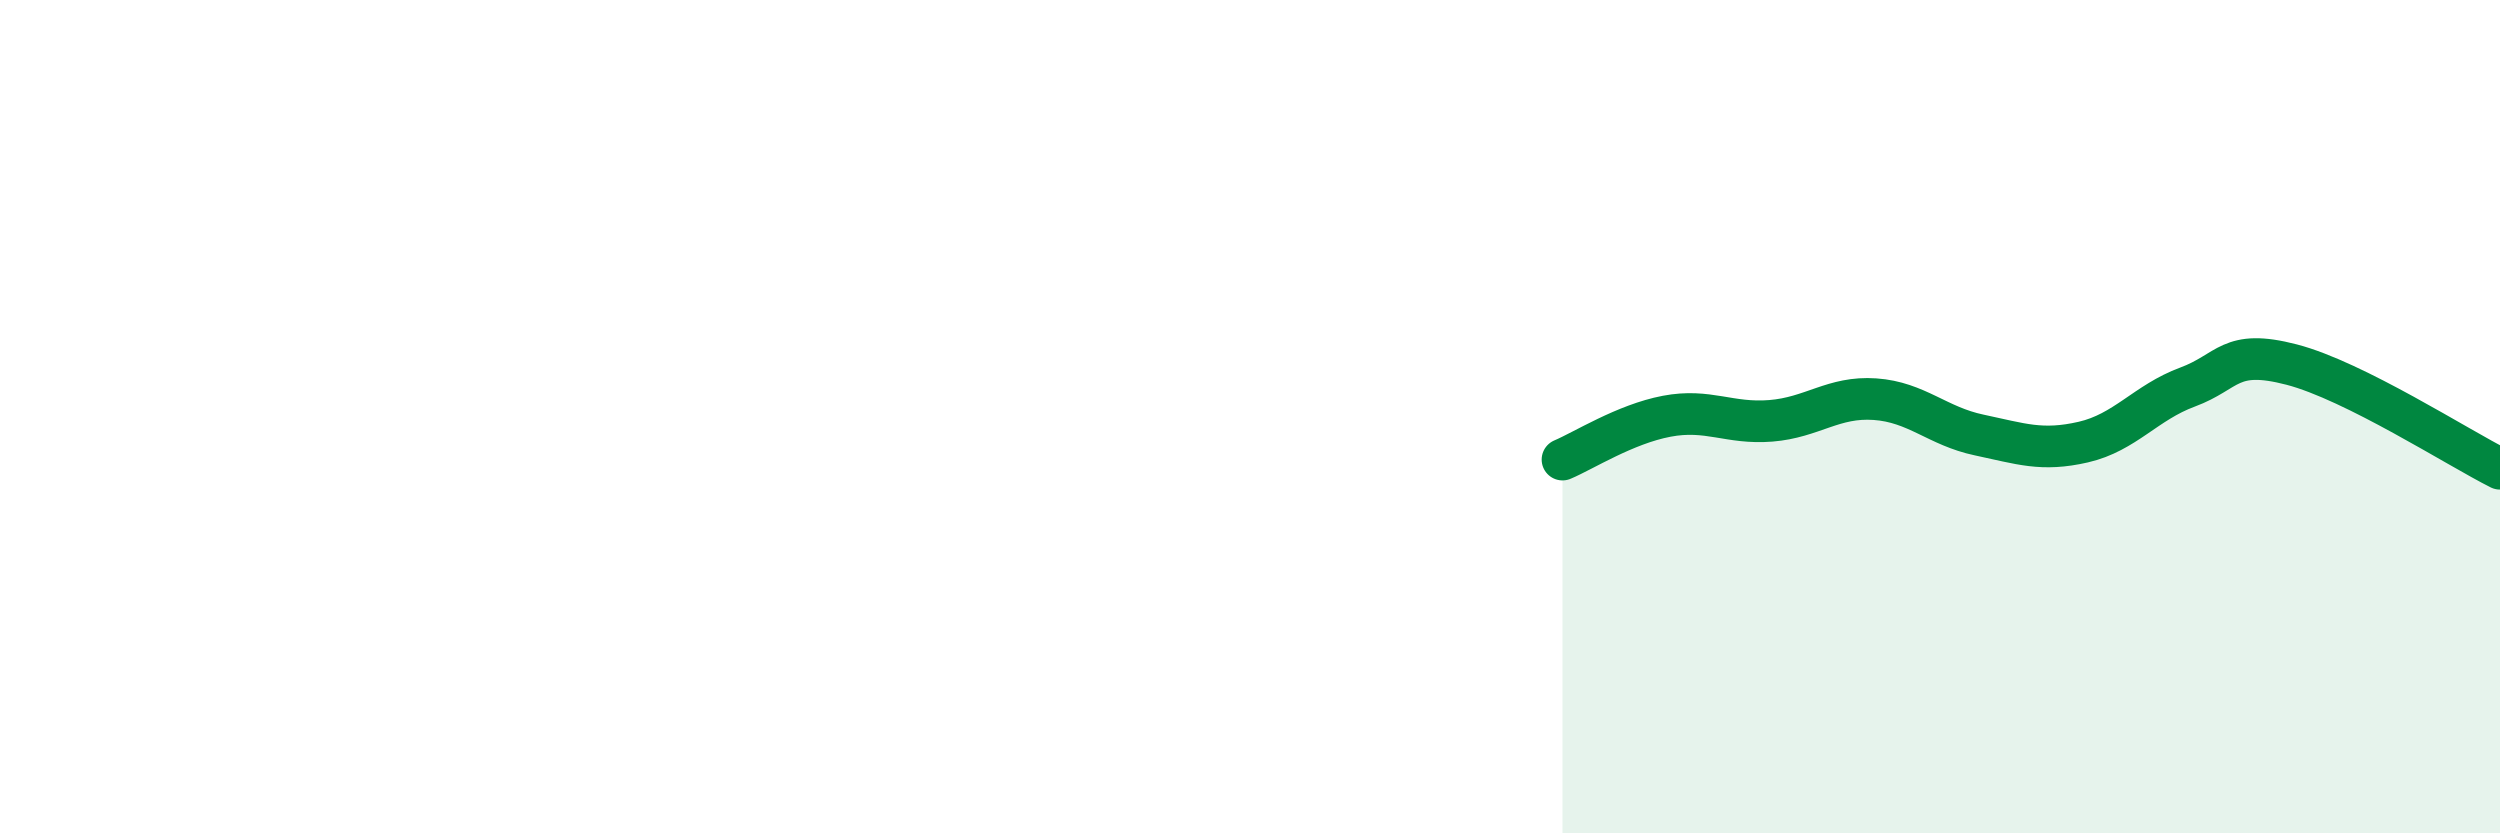
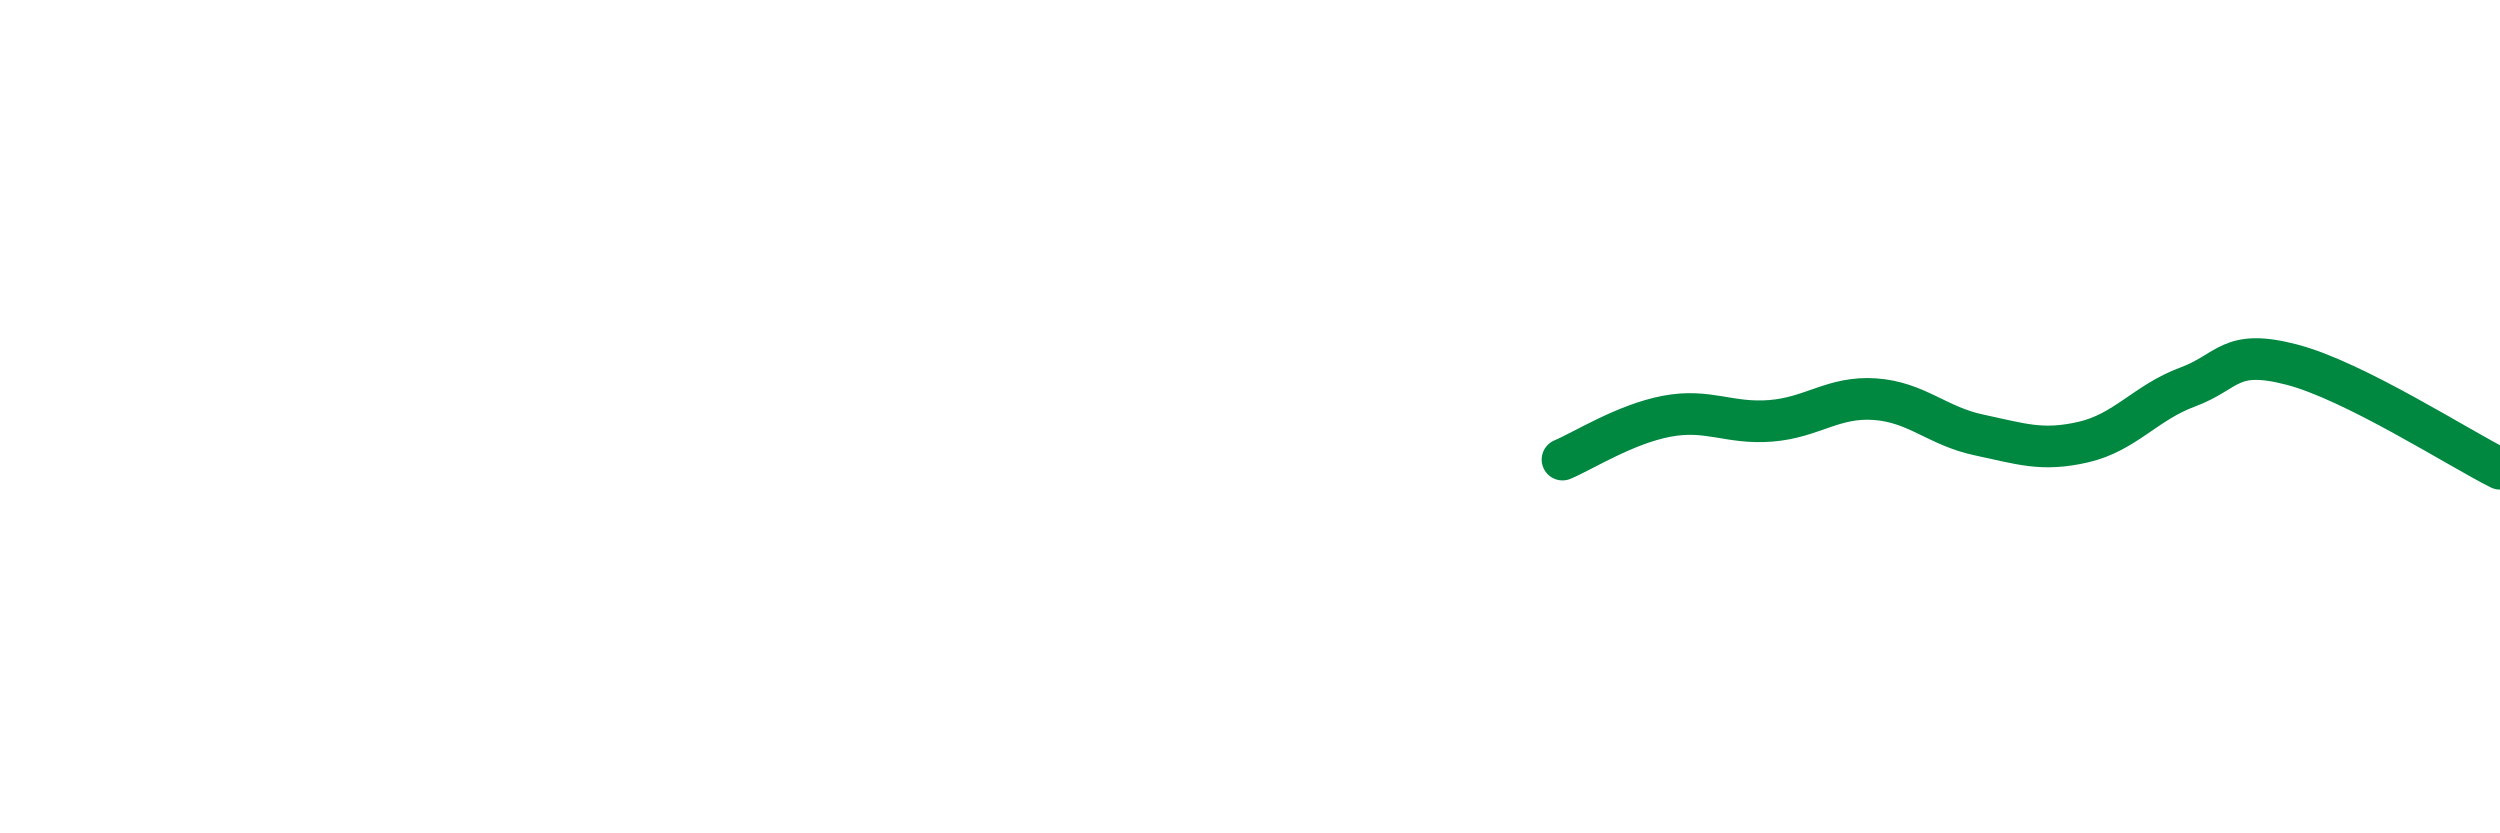
<svg xmlns="http://www.w3.org/2000/svg" width="60" height="20" viewBox="0 0 60 20">
-   <path d="M 37.5,11.03 C 38,10.82 39,10.18 40,9.99 C 41,9.8 41.5,10.18 42.5,10.1 C 43.5,10.02 44,9.51 45,9.58 C 46,9.65 46.5,10.23 47.5,10.44 C 48.5,10.65 49,10.84 50,10.61 C 51,10.38 51.5,9.66 52.5,9.29 C 53.5,8.92 53.5,8.36 55,8.75 C 56.5,9.14 59,10.75 60,11.25L60 20L37.5 20Z" fill="#008740" opacity="0.1" stroke-linecap="round" stroke-linejoin="round" />
  <path d="M 37.5,11.03 C 38,10.82 39,10.18 40,9.99 C 41,9.8 41.5,10.18 42.5,10.1 C 43.5,10.02 44,9.51 45,9.58 C 46,9.65 46.5,10.23 47.5,10.44 C 48.5,10.65 49,10.84 50,10.61 C 51,10.38 51.5,9.66 52.5,9.29 C 53.5,8.92 53.5,8.36 55,8.75 C 56.5,9.14 59,10.75 60,11.25" stroke="#008740" stroke-width="1" fill="none" stroke-linecap="round" stroke-linejoin="round" />
</svg>